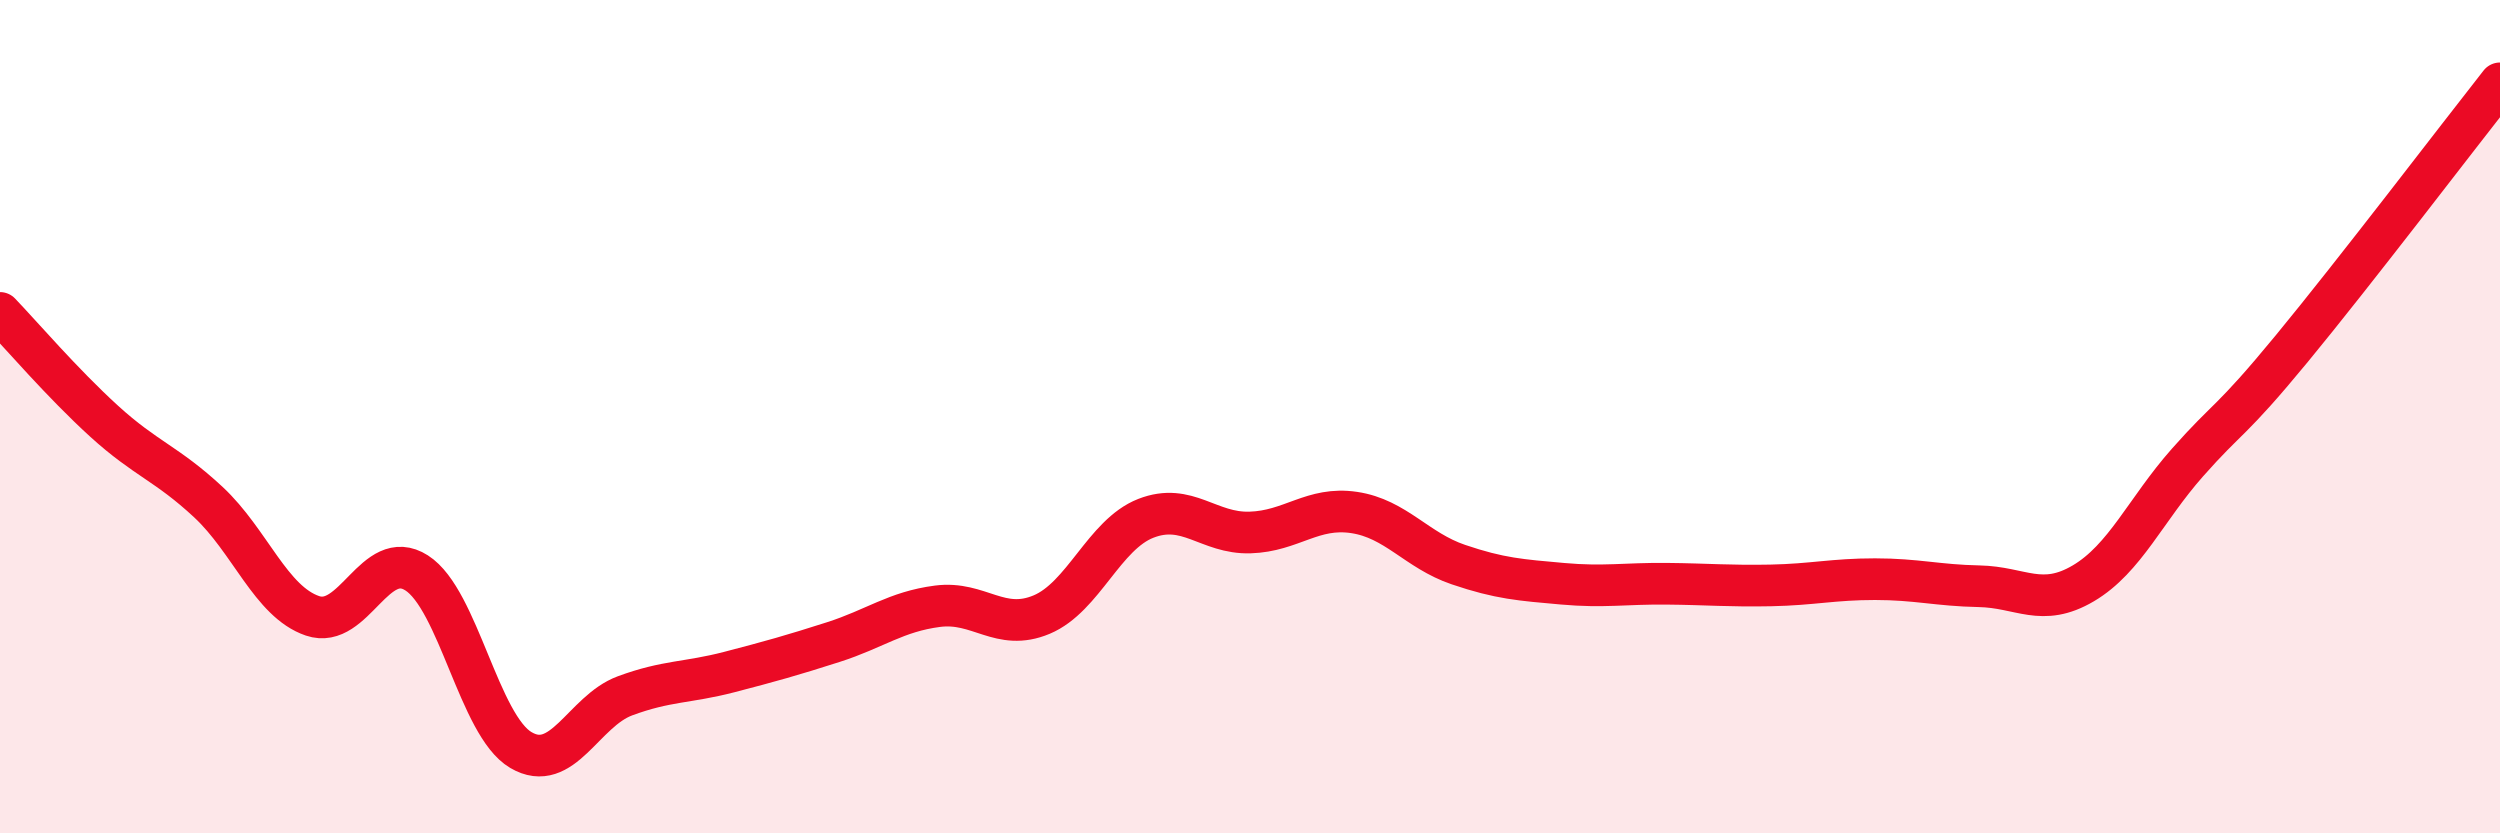
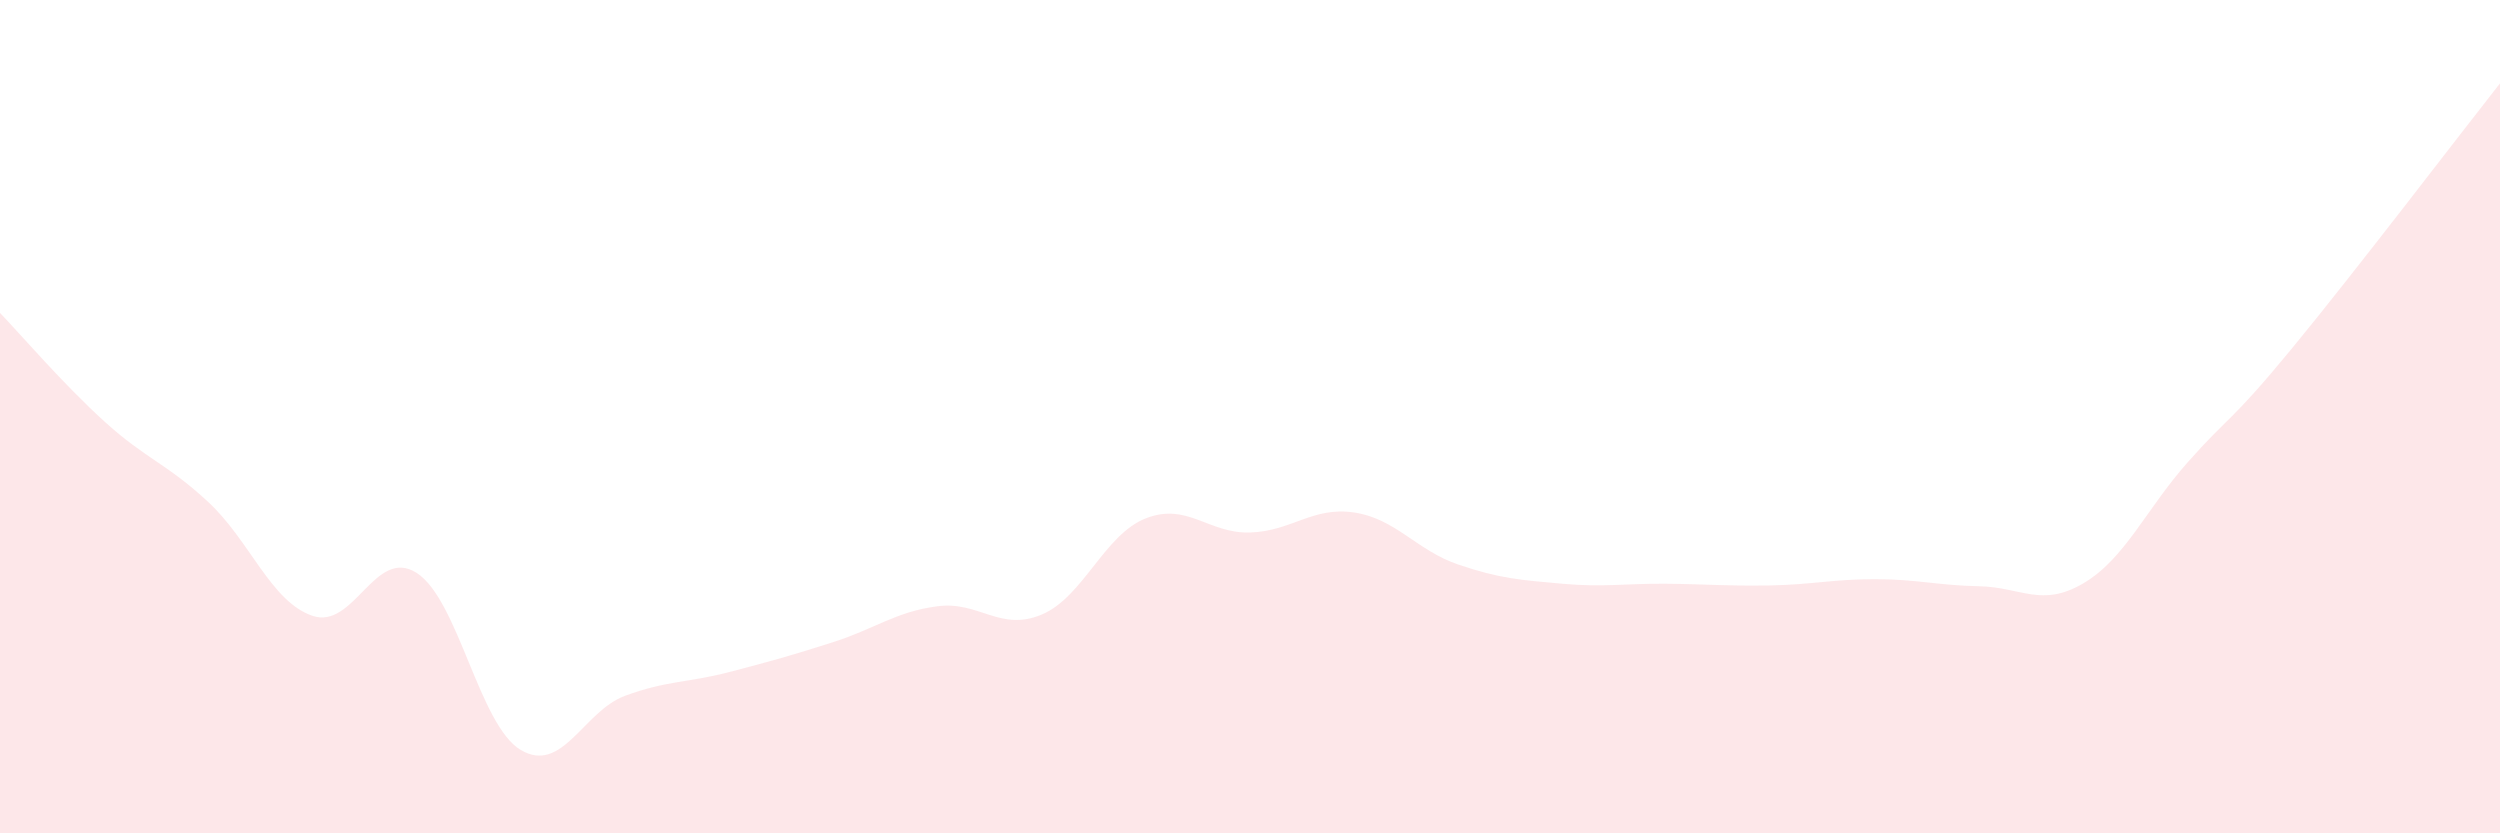
<svg xmlns="http://www.w3.org/2000/svg" width="60" height="20" viewBox="0 0 60 20">
  <path d="M 0,7.51 C 0.5,8.03 1.5,9.2 2.5,10.11 C 3.5,11.02 4,11.12 5,12.05 C 6,12.98 6.5,14.44 7.5,14.78 C 8.5,15.12 9,13.11 10,13.75 C 11,14.39 11.5,17.41 12.5,18 C 13.5,18.59 14,17.07 15,16.7 C 16,16.33 16.5,16.39 17.5,16.13 C 18.5,15.87 19,15.73 20,15.41 C 21,15.09 21.5,14.68 22.5,14.55 C 23.5,14.42 24,15.17 25,14.75 C 26,14.33 26.5,12.83 27.5,12.44 C 28.5,12.05 29,12.81 30,12.78 C 31,12.75 31.5,12.15 32.5,12.3 C 33.5,12.45 34,13.21 35,13.55 C 36,13.89 36.5,13.92 37.5,14.01 C 38.5,14.1 39,14 40,14.01 C 41,14.02 41.5,14.07 42.5,14.05 C 43.5,14.03 44,13.9 45,13.9 C 46,13.9 46.5,14.05 47.5,14.07 C 48.5,14.09 49,14.59 50,14 C 51,13.41 51.5,12.23 52.5,11.1 C 53.5,9.97 53.5,10.19 55,8.37 C 56.5,6.55 59,3.27 60,2L60 20L0 20Z" fill="#EB0A25" opacity="0.1" stroke-linecap="round" stroke-linejoin="round" />
-   <path d="M 0,7.51 C 0.5,8.03 1.5,9.2 2.5,10.11 C 3.5,11.02 4,11.12 5,12.05 C 6,12.98 6.5,14.44 7.5,14.78 C 8.5,15.12 9,13.11 10,13.75 C 11,14.39 11.5,17.41 12.5,18 C 13.5,18.59 14,17.07 15,16.7 C 16,16.33 16.5,16.39 17.5,16.13 C 18.5,15.87 19,15.73 20,15.41 C 21,15.09 21.5,14.68 22.5,14.55 C 23.5,14.42 24,15.17 25,14.75 C 26,14.33 26.5,12.83 27.5,12.44 C 28.5,12.05 29,12.81 30,12.78 C 31,12.75 31.5,12.15 32.5,12.3 C 33.5,12.45 34,13.21 35,13.55 C 36,13.89 36.5,13.92 37.5,14.01 C 38.5,14.1 39,14 40,14.01 C 41,14.02 41.5,14.07 42.5,14.05 C 43.5,14.03 44,13.9 45,13.9 C 46,13.9 46.5,14.05 47.5,14.07 C 48.5,14.09 49,14.59 50,14 C 51,13.41 51.5,12.23 52.5,11.1 C 53.5,9.97 53.5,10.19 55,8.37 C 56.5,6.55 59,3.27 60,2" stroke="#EB0A25" stroke-width="1" fill="none" stroke-linecap="round" stroke-linejoin="round" />
</svg>